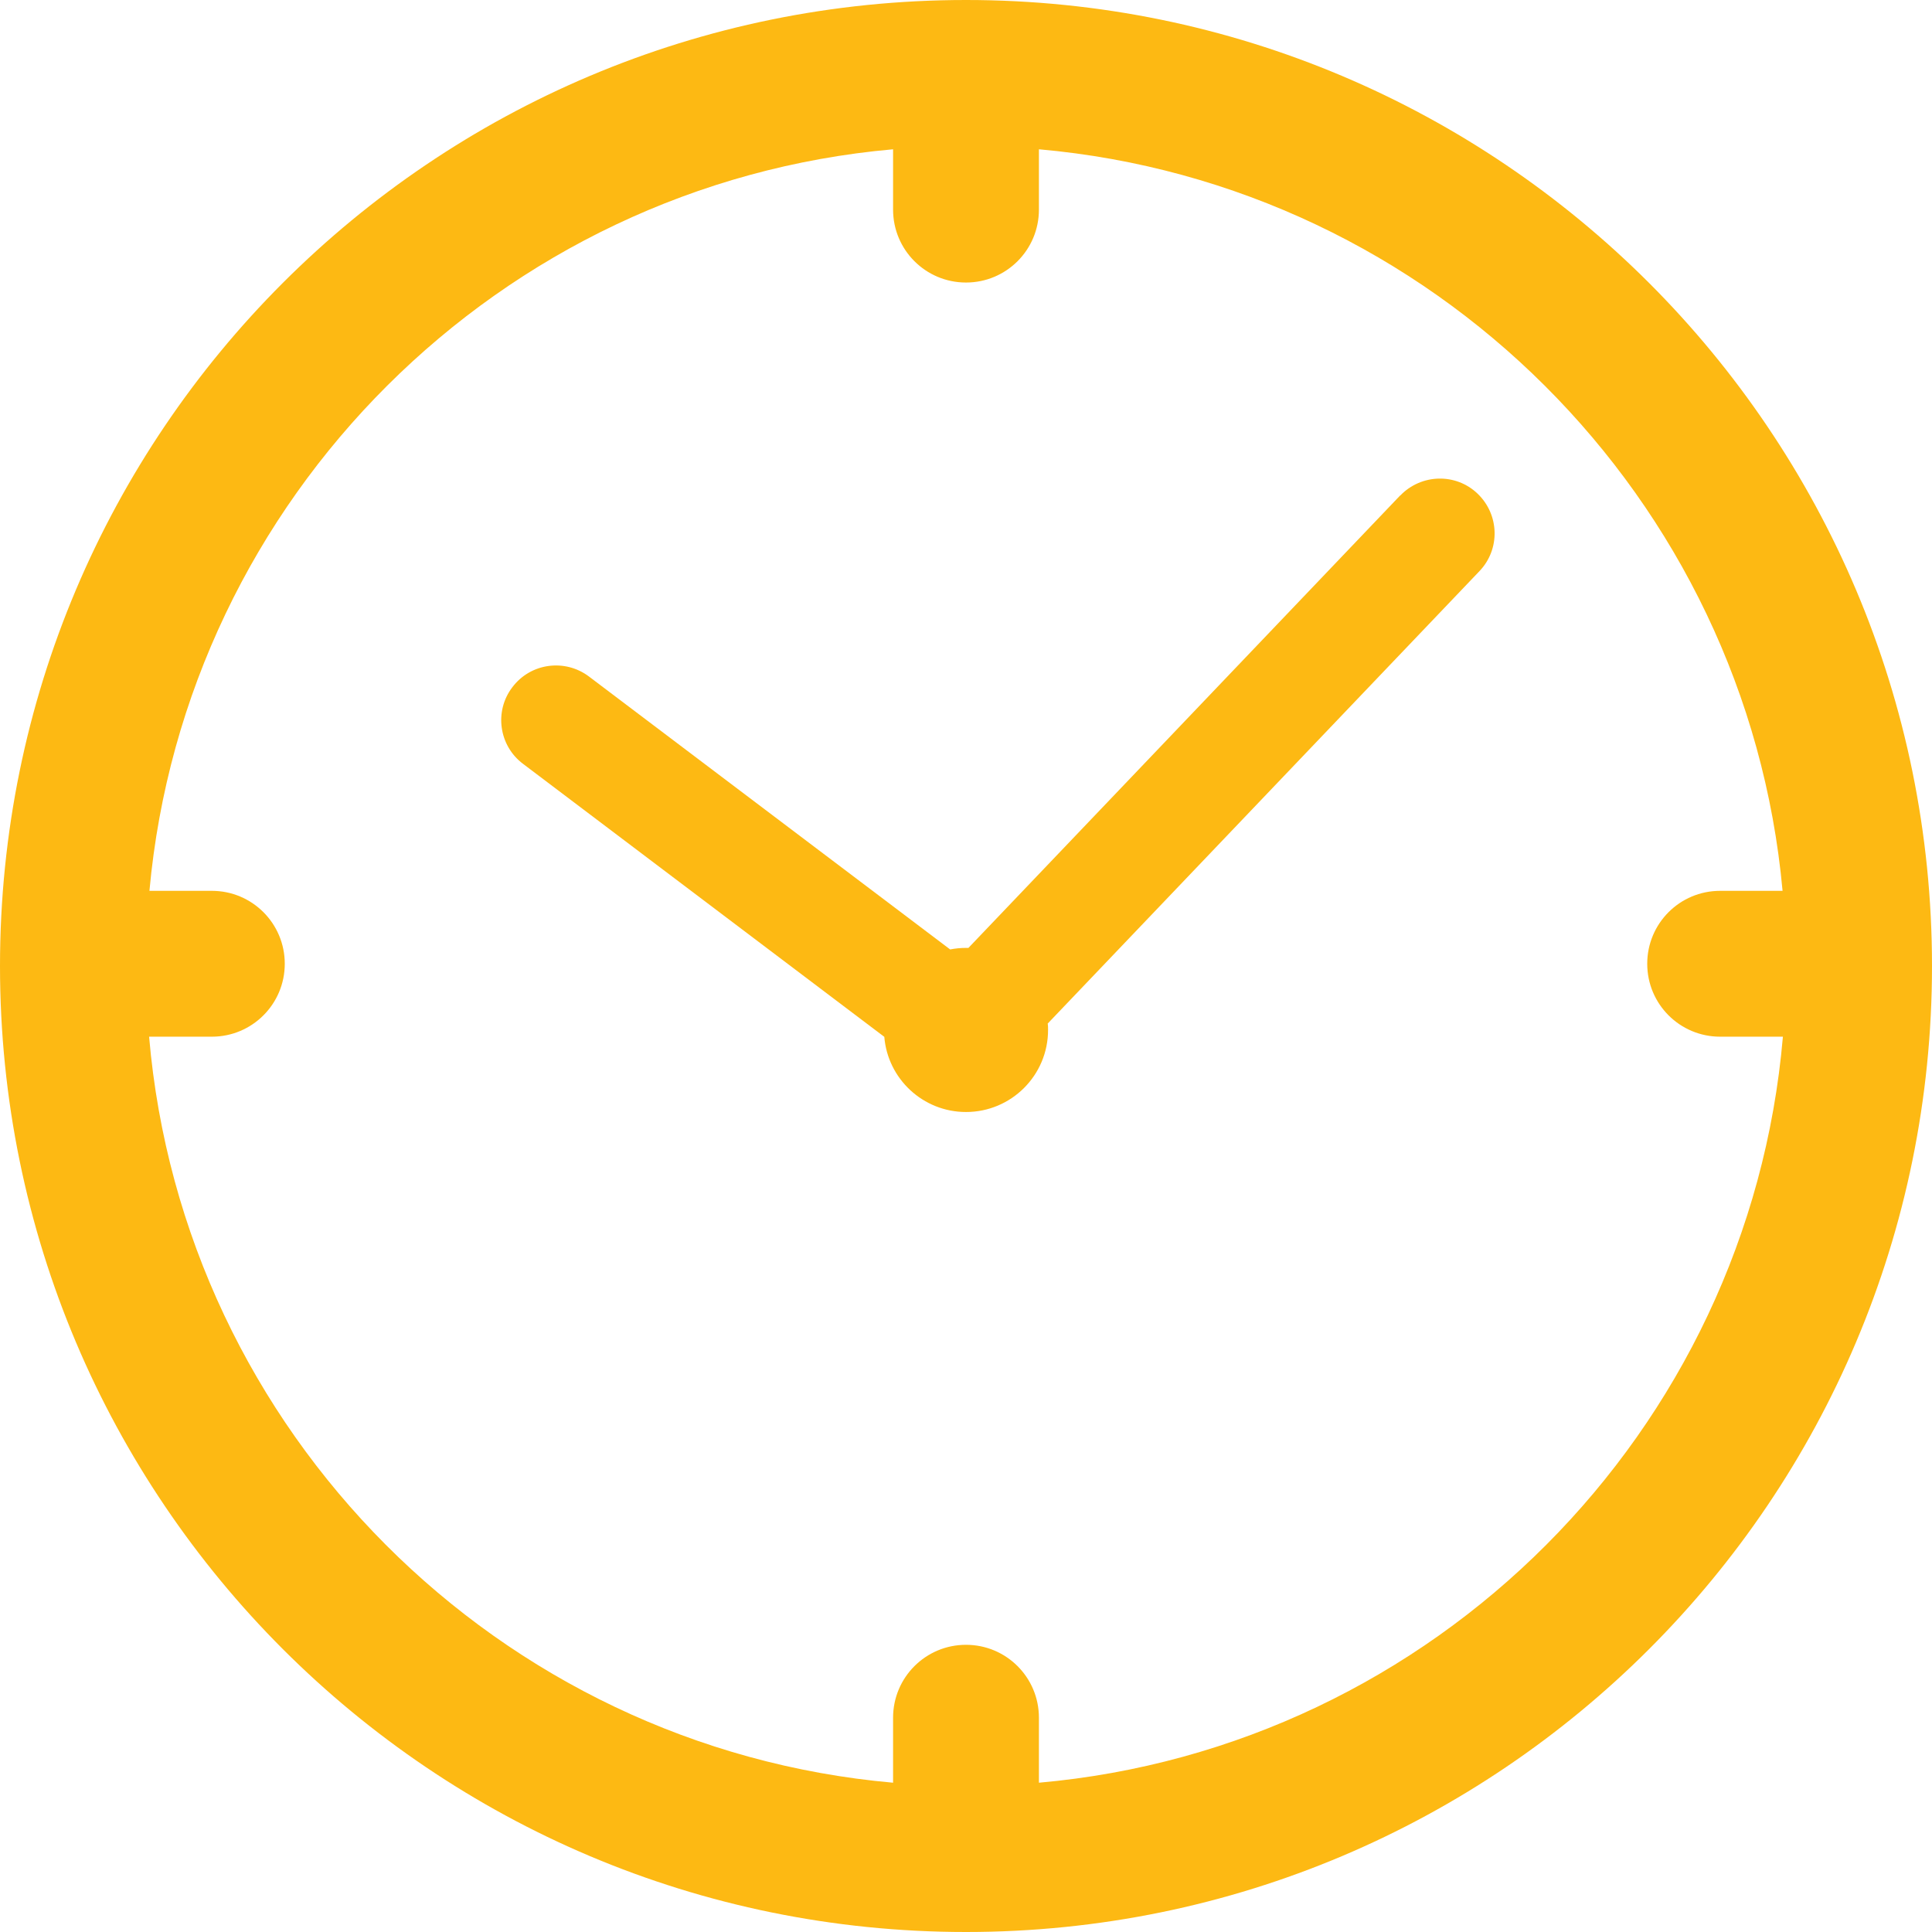
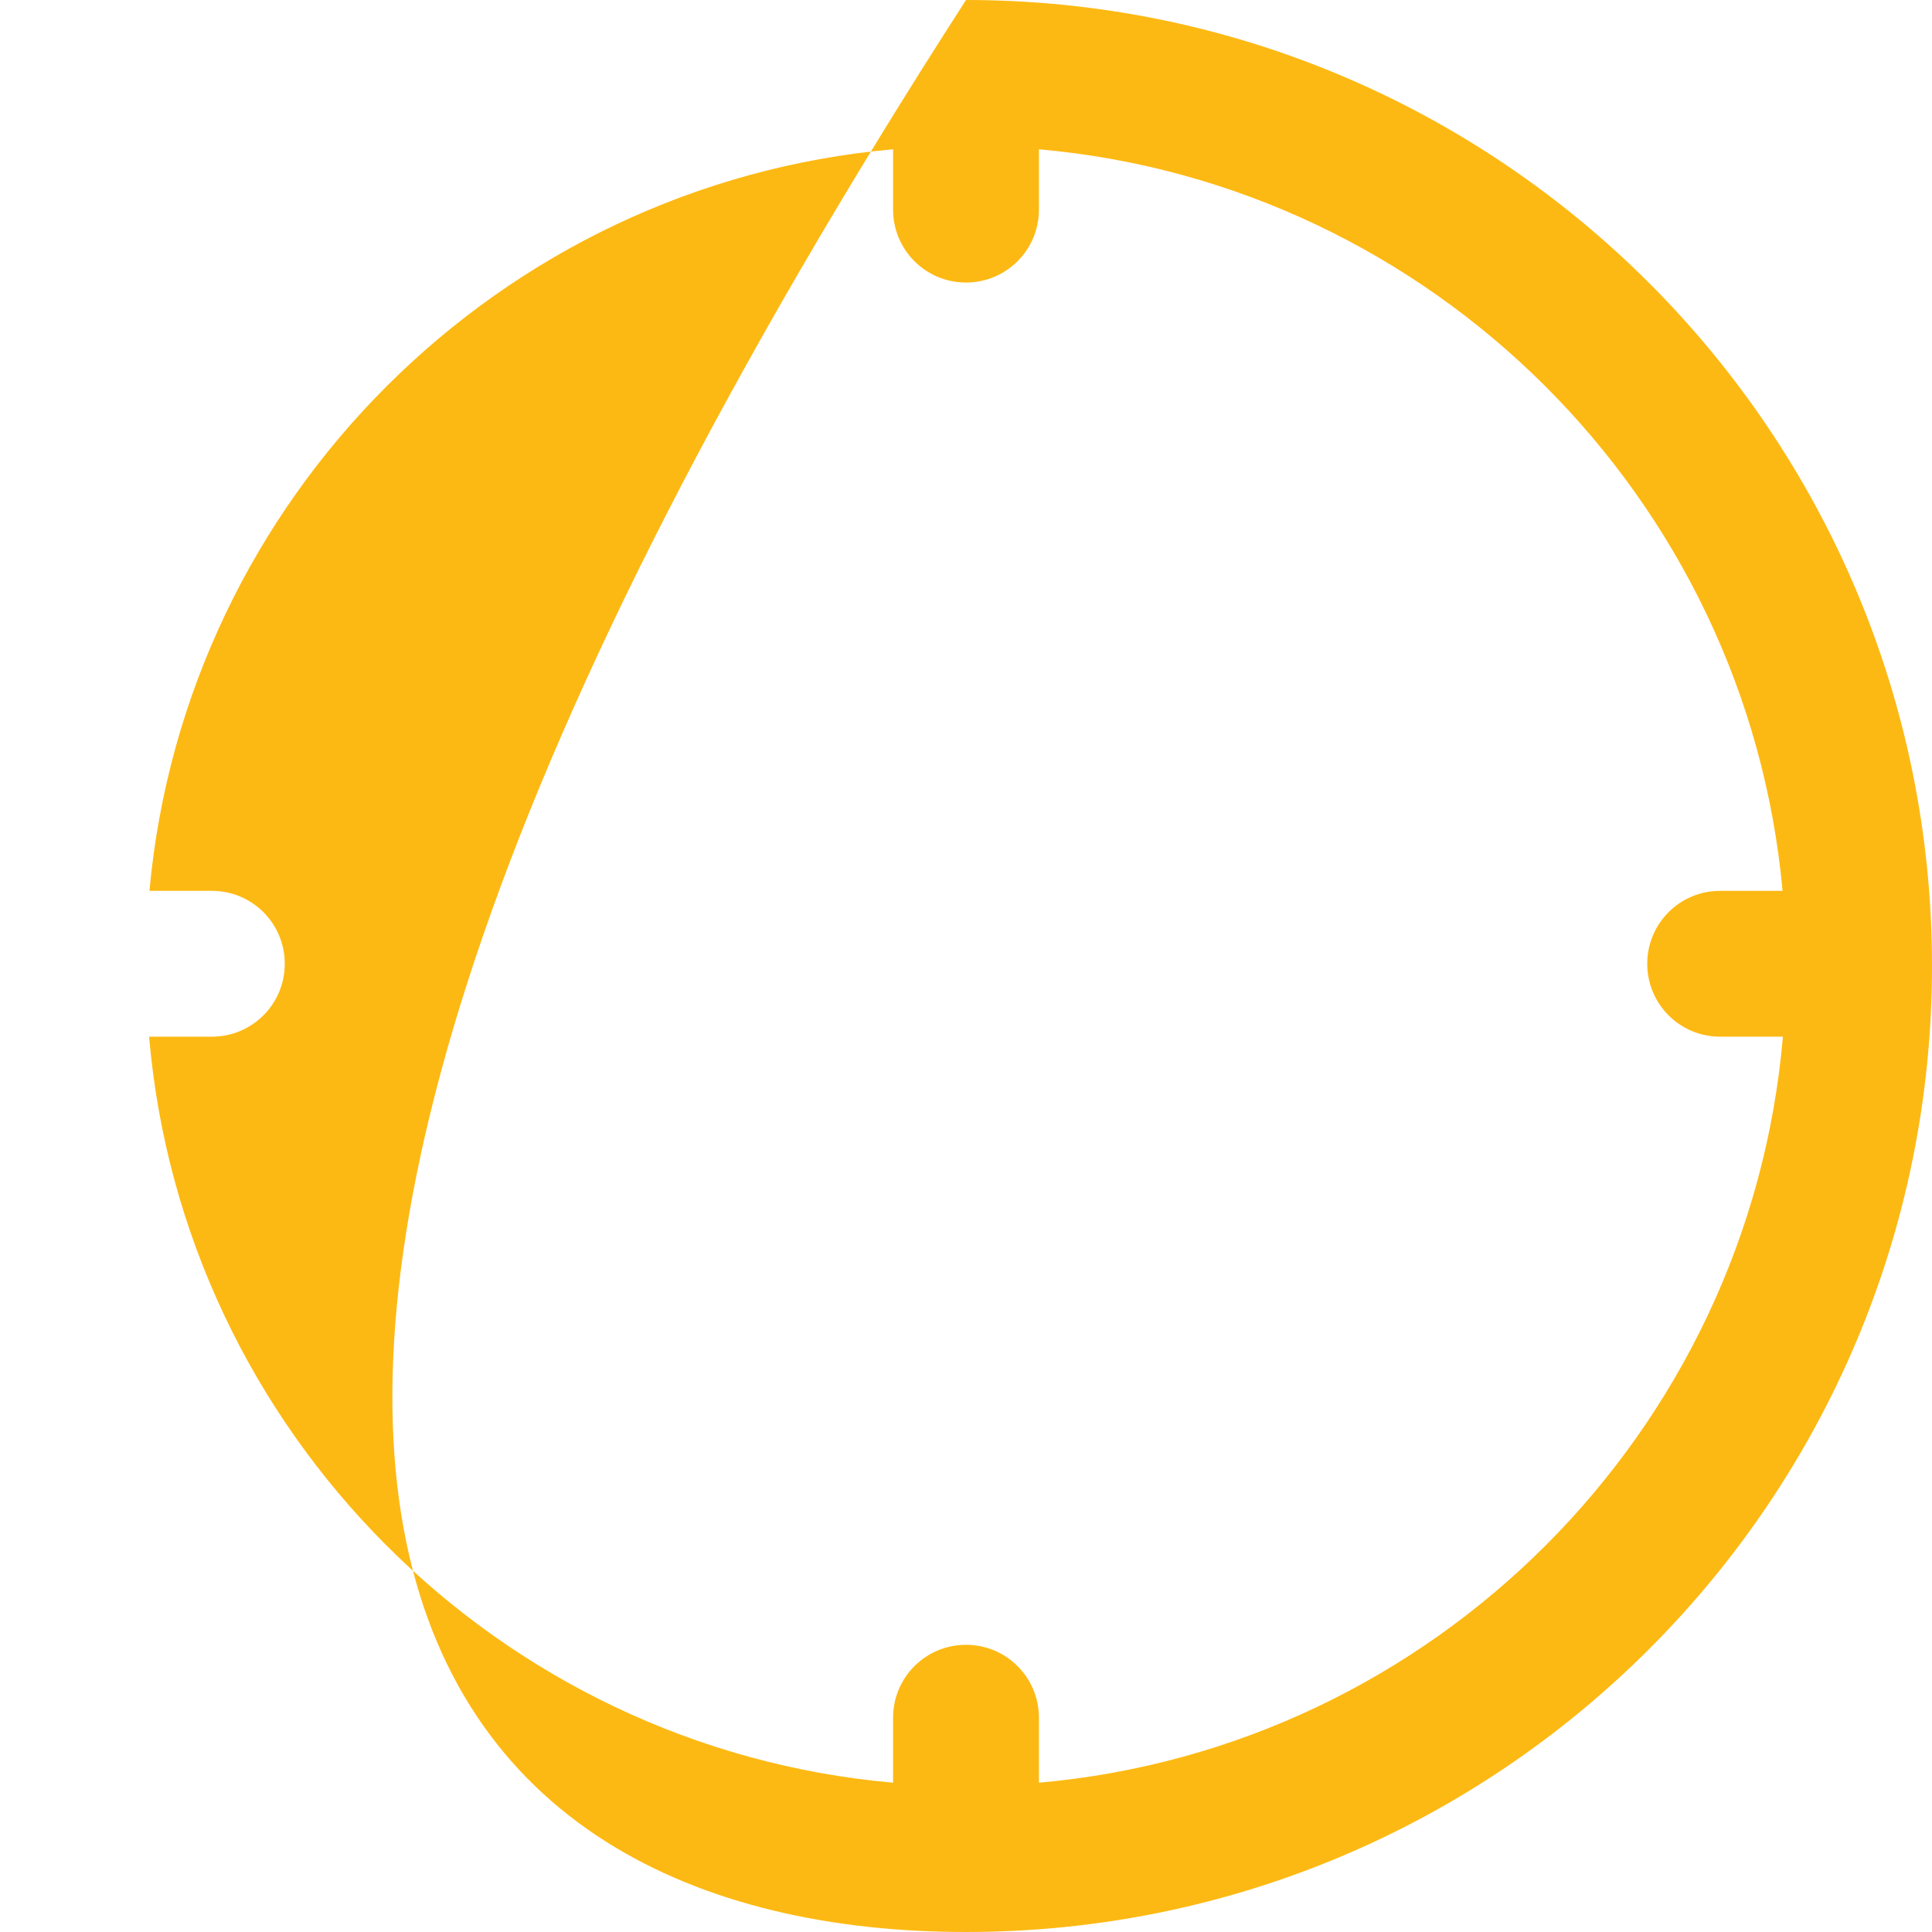
<svg xmlns="http://www.w3.org/2000/svg" width="63" height="63" viewBox="0 0 63 63" fill="none">
-   <path d="M31.5 0C14.097 0 0 14.097 0 31.5C0 48.903 14.097 63 31.5 63C48.903 63 63 48.897 63 31.5C63 14.103 48.897 0 31.5 0ZM33.878 58.132V56.013C33.878 54.698 32.815 53.635 31.5 53.635C30.185 53.635 29.122 54.698 29.122 56.013V58.132C16.245 56.991 5.969 46.688 4.862 33.805H6.908C8.223 33.805 9.286 32.742 9.286 31.427C9.286 30.112 8.223 29.049 6.908 29.049H4.873C6.043 16.228 16.295 6.003 29.122 4.868V6.835C29.122 8.15 30.185 9.213 31.5 9.213C32.815 9.213 33.878 8.15 33.878 6.835V4.868C46.705 6.003 56.957 16.233 58.127 29.049H56.092C54.776 29.049 53.714 30.112 53.714 31.427C53.714 32.742 54.776 33.805 56.092 33.805H58.138C57.031 46.694 46.755 56.991 33.878 58.132Z" fill="#FDB913" />
-   <path d="M45.659 16.155L31.579 30.91C31.579 30.91 31.528 30.91 31.5 30.91C31.326 30.91 31.151 30.927 30.983 30.96L19.201 22.057C18.42 21.472 17.301 21.618 16.706 22.411C16.11 23.192 16.267 24.316 17.054 24.907L28.836 33.81C28.948 35.182 30.1 36.261 31.5 36.261C32.978 36.261 34.176 35.064 34.176 33.585C34.176 33.512 34.176 33.445 34.164 33.377L48.245 18.622C48.925 17.909 48.897 16.784 48.183 16.099C47.475 15.418 46.345 15.447 45.659 16.16V16.155Z" fill="#FDB913" />
+   <path d="M31.5 0C0 48.903 14.097 63 31.5 63C48.903 63 63 48.897 63 31.5C63 14.103 48.897 0 31.5 0ZM33.878 58.132V56.013C33.878 54.698 32.815 53.635 31.5 53.635C30.185 53.635 29.122 54.698 29.122 56.013V58.132C16.245 56.991 5.969 46.688 4.862 33.805H6.908C8.223 33.805 9.286 32.742 9.286 31.427C9.286 30.112 8.223 29.049 6.908 29.049H4.873C6.043 16.228 16.295 6.003 29.122 4.868V6.835C29.122 8.15 30.185 9.213 31.5 9.213C32.815 9.213 33.878 8.15 33.878 6.835V4.868C46.705 6.003 56.957 16.233 58.127 29.049H56.092C54.776 29.049 53.714 30.112 53.714 31.427C53.714 32.742 54.776 33.805 56.092 33.805H58.138C57.031 46.694 46.755 56.991 33.878 58.132Z" fill="#FDB913" />
</svg>